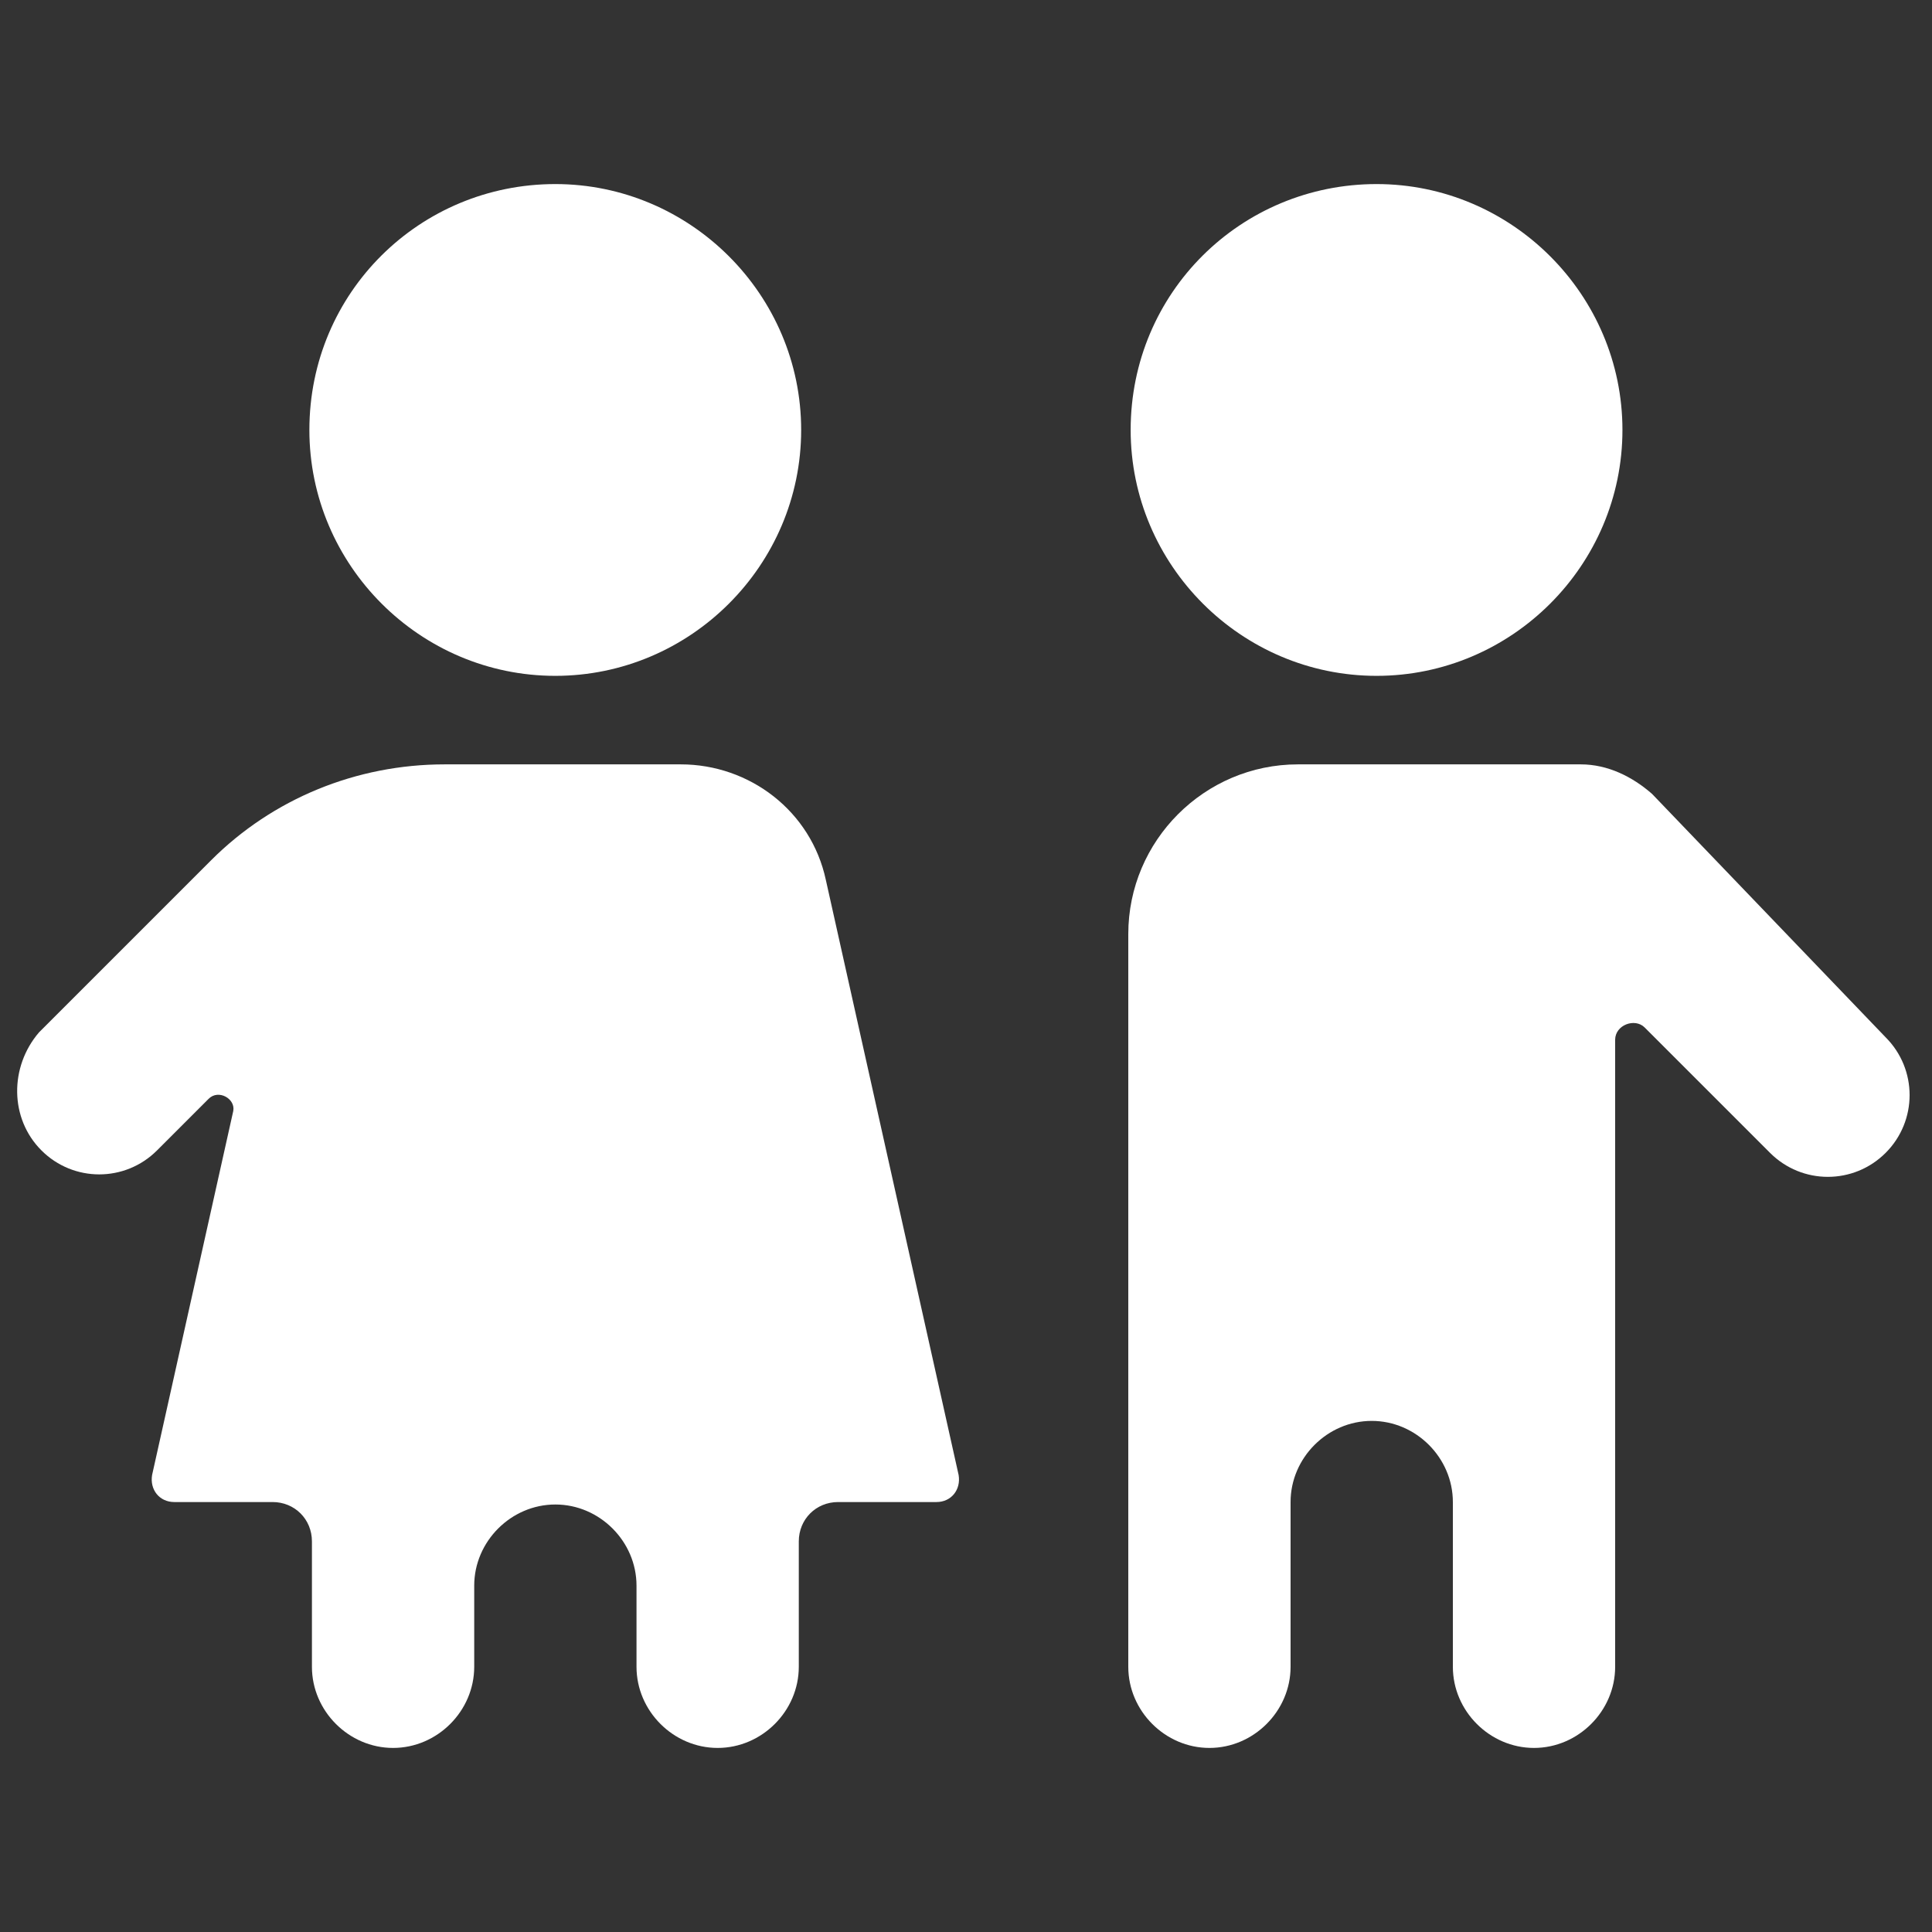
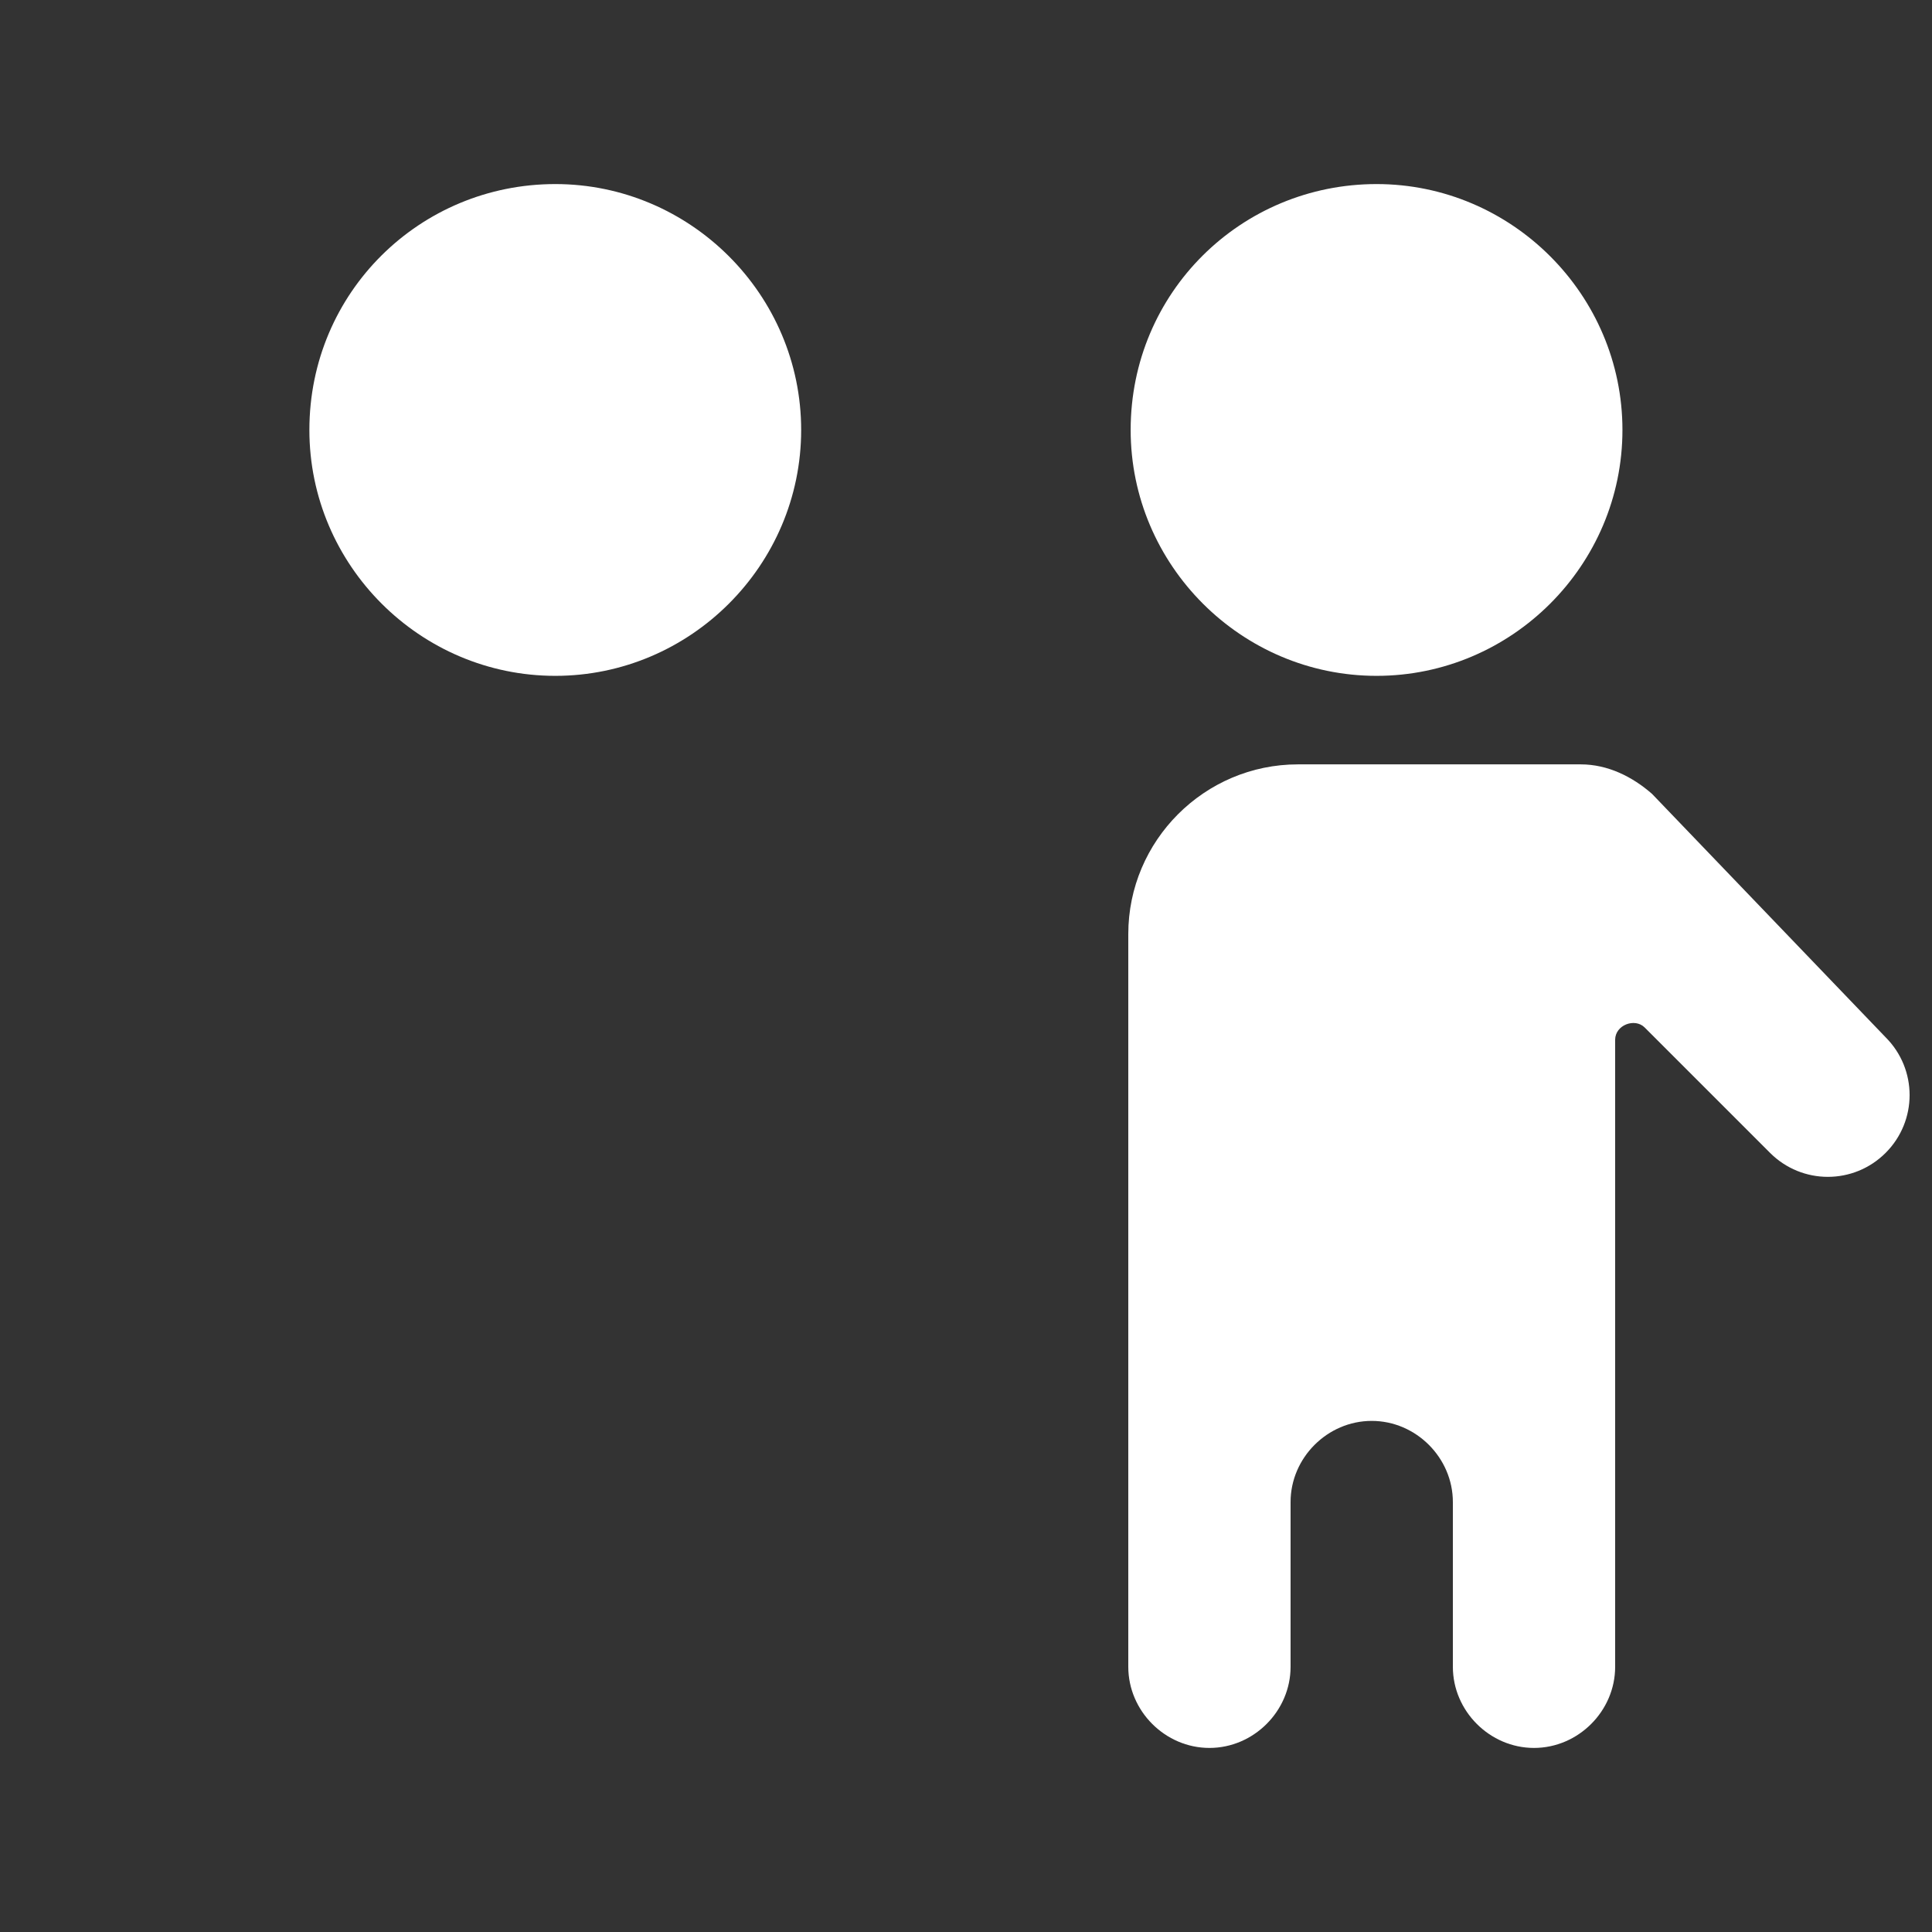
<svg xmlns="http://www.w3.org/2000/svg" width="22" height="22" viewBox="0 0 22 22" fill="none">
  <rect x="0" y="0" width="22" height="22" fill="#333333" stroke="none" />
  <path d="M12.875 4.896C12.875 6.436 14.135 7.696 15.675 7.696C17.215 7.696 18.475 6.436 18.475 4.896C18.475 3.356 17.215 2.096 15.675 2.096C14.135 2.096 12.875 3.328 12.875 4.896Z" fill="white" />
  <path d="M18 8.704H14.78C13.716 8.704 12.848 9.572 12.848 10.636V18.98C12.848 19.484 13.268 19.904 13.772 19.904C14.276 19.904 14.696 19.484 14.696 18.98V17.104C14.696 16.6 15.116 16.18 15.62 16.18C16.124 16.18 16.544 16.6 16.544 17.104V18.98C16.544 19.484 16.964 19.904 17.468 19.904C17.972 19.904 18.392 19.484 18.392 18.98V11.84C18.392 11.672 18.616 11.588 18.728 11.7L20.156 13.128C20.52 13.492 21.108 13.492 21.472 13.128C21.836 12.764 21.836 12.176 21.472 11.812L18.812 9.04C18.588 8.844 18.308 8.704 18 8.704Z" fill="white" />
-   <path d="M0.472 13.1C0.836 13.464 1.424 13.464 1.788 13.1L2.376 12.512C2.488 12.4 2.684 12.512 2.656 12.652L1.732 16.796C1.704 16.964 1.816 17.104 1.984 17.104H3.104C3.356 17.104 3.552 17.3 3.552 17.552V18.98C3.552 19.484 3.972 19.904 4.476 19.904C4.98 19.904 5.4 19.484 5.4 18.98V18.056C5.4 17.552 5.82 17.132 6.324 17.132C6.828 17.132 7.248 17.552 7.248 18.056V18.98C7.248 19.484 7.668 19.904 8.172 19.904C8.676 19.904 9.096 19.484 9.096 18.98V17.552C9.096 17.3 9.292 17.104 9.544 17.104H10.664C10.832 17.104 10.944 16.964 10.916 16.796L9.404 10.02C9.236 9.236 8.536 8.704 7.752 8.704H5.064C4.056 8.704 3.104 9.096 2.404 9.796L0.444 11.756C0.108 12.148 0.108 12.736 0.472 13.1Z" fill="white" />
-   <path d="M3.523 4.896C3.523 6.436 4.783 7.696 6.323 7.696C7.863 7.696 9.123 6.436 9.123 4.896C9.123 3.356 7.863 2.096 6.323 2.096C4.783 2.096 3.523 3.328 3.523 4.896Z" fill="white" />
+   <path d="M3.523 4.896C3.523 6.436 4.783 7.696 6.323 7.696C7.863 7.696 9.123 6.436 9.123 4.896C9.123 3.356 7.863 2.096 6.323 2.096C4.783 2.096 3.523 3.328 3.523 4.896" fill="white" />
</svg>